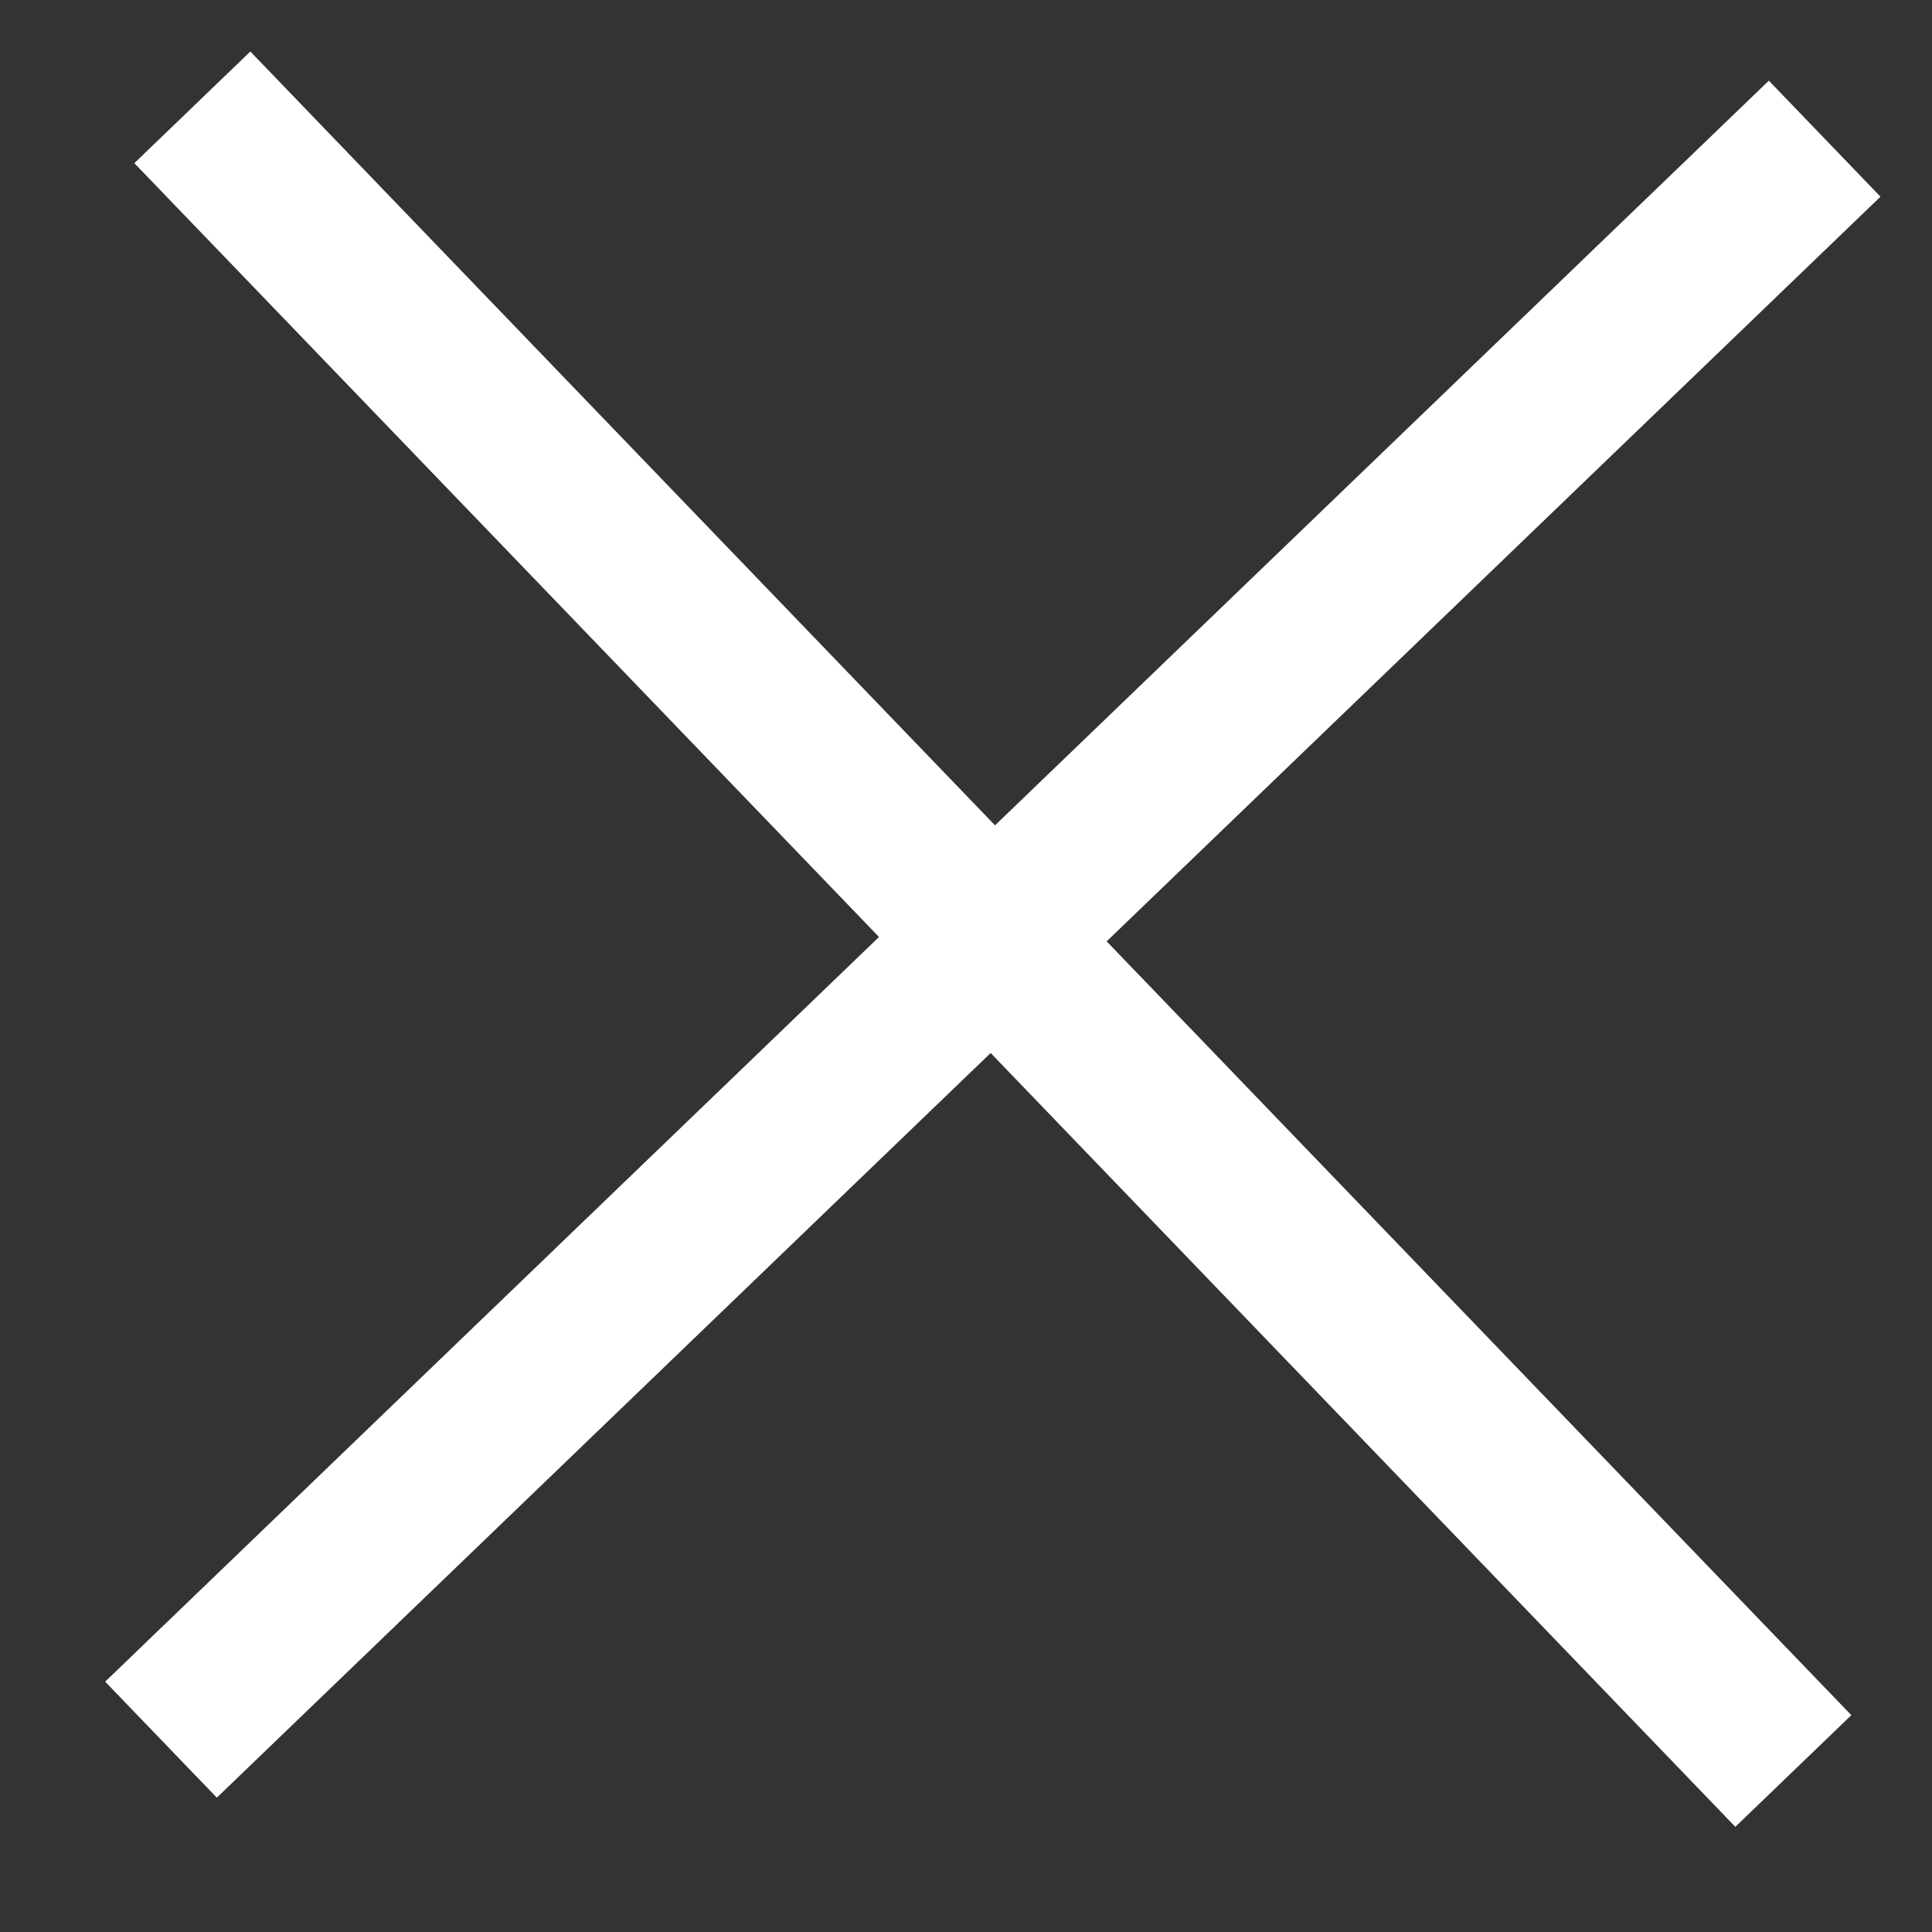
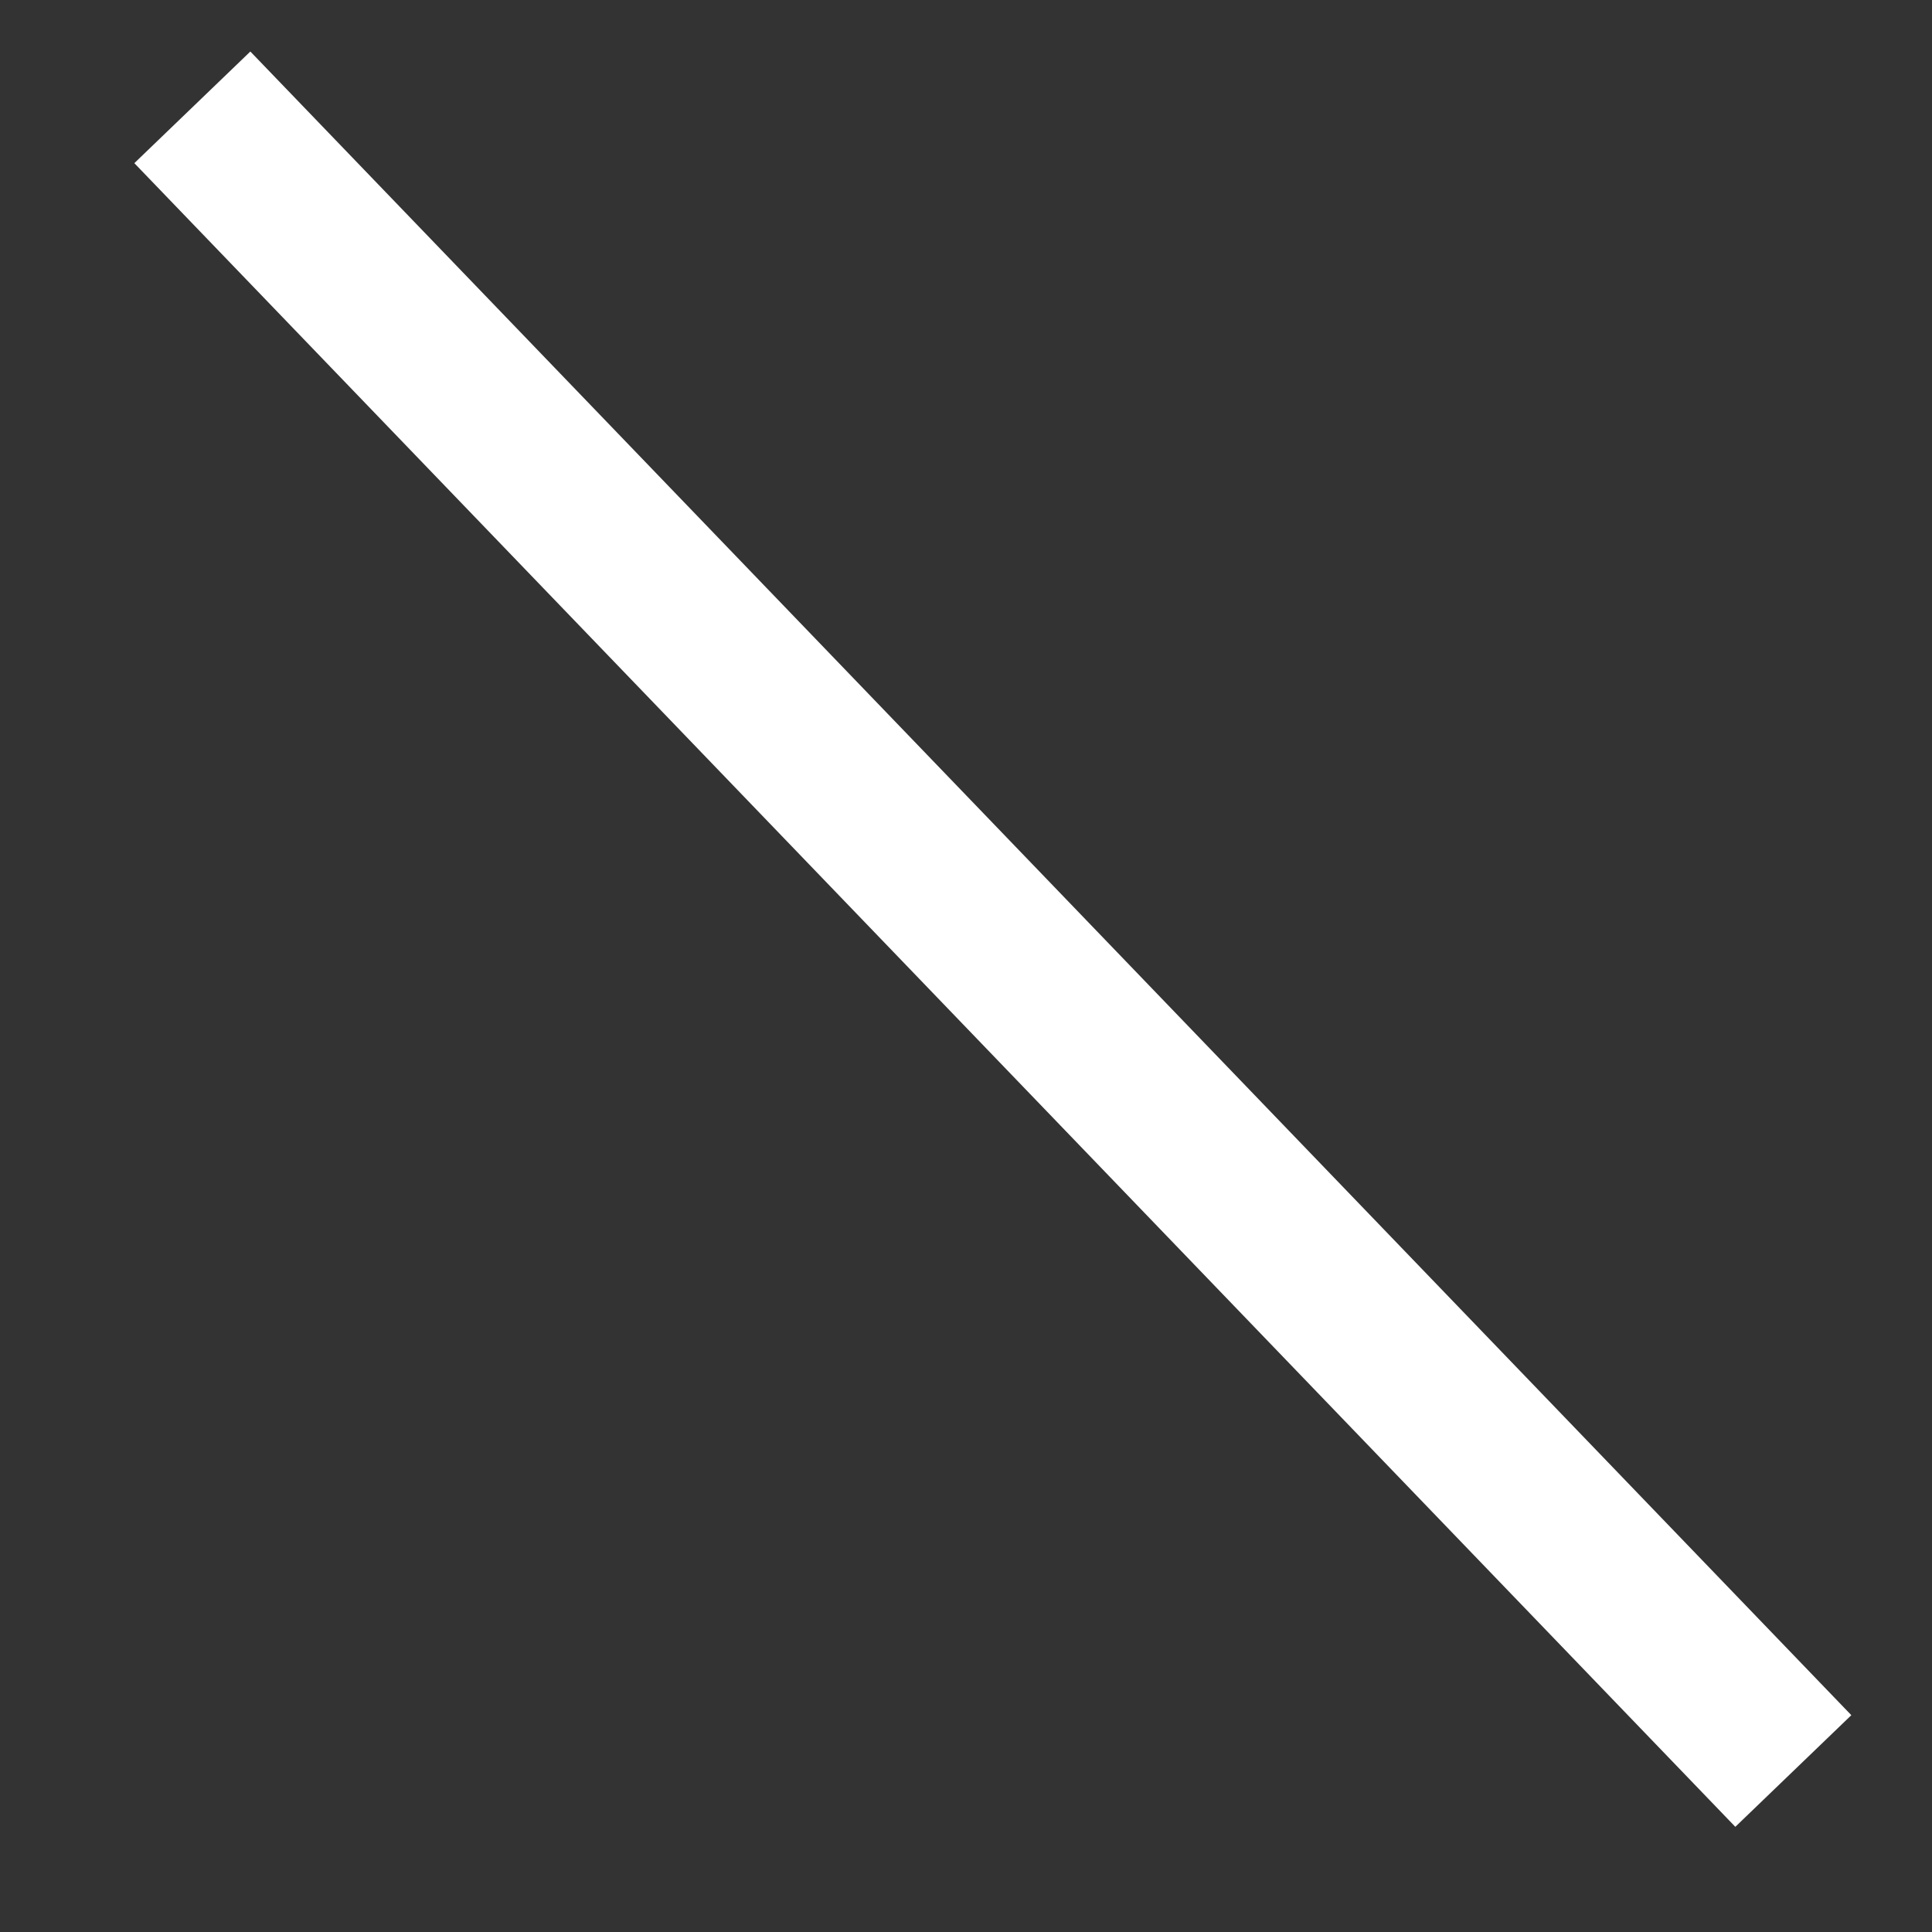
<svg xmlns="http://www.w3.org/2000/svg" width="18" height="18" viewBox="0 0 18 18" fill="none">
  <rect x="0" y="0" width="18" height="18" fill="#333333" stroke="none" />
  <path d="M1.792 1L16.708 16.5" stroke="white" stroke-width="1.5" />
-   <path d="M1.5 16.208L17 1.292" stroke="white" stroke-width="1.5" />
</svg>